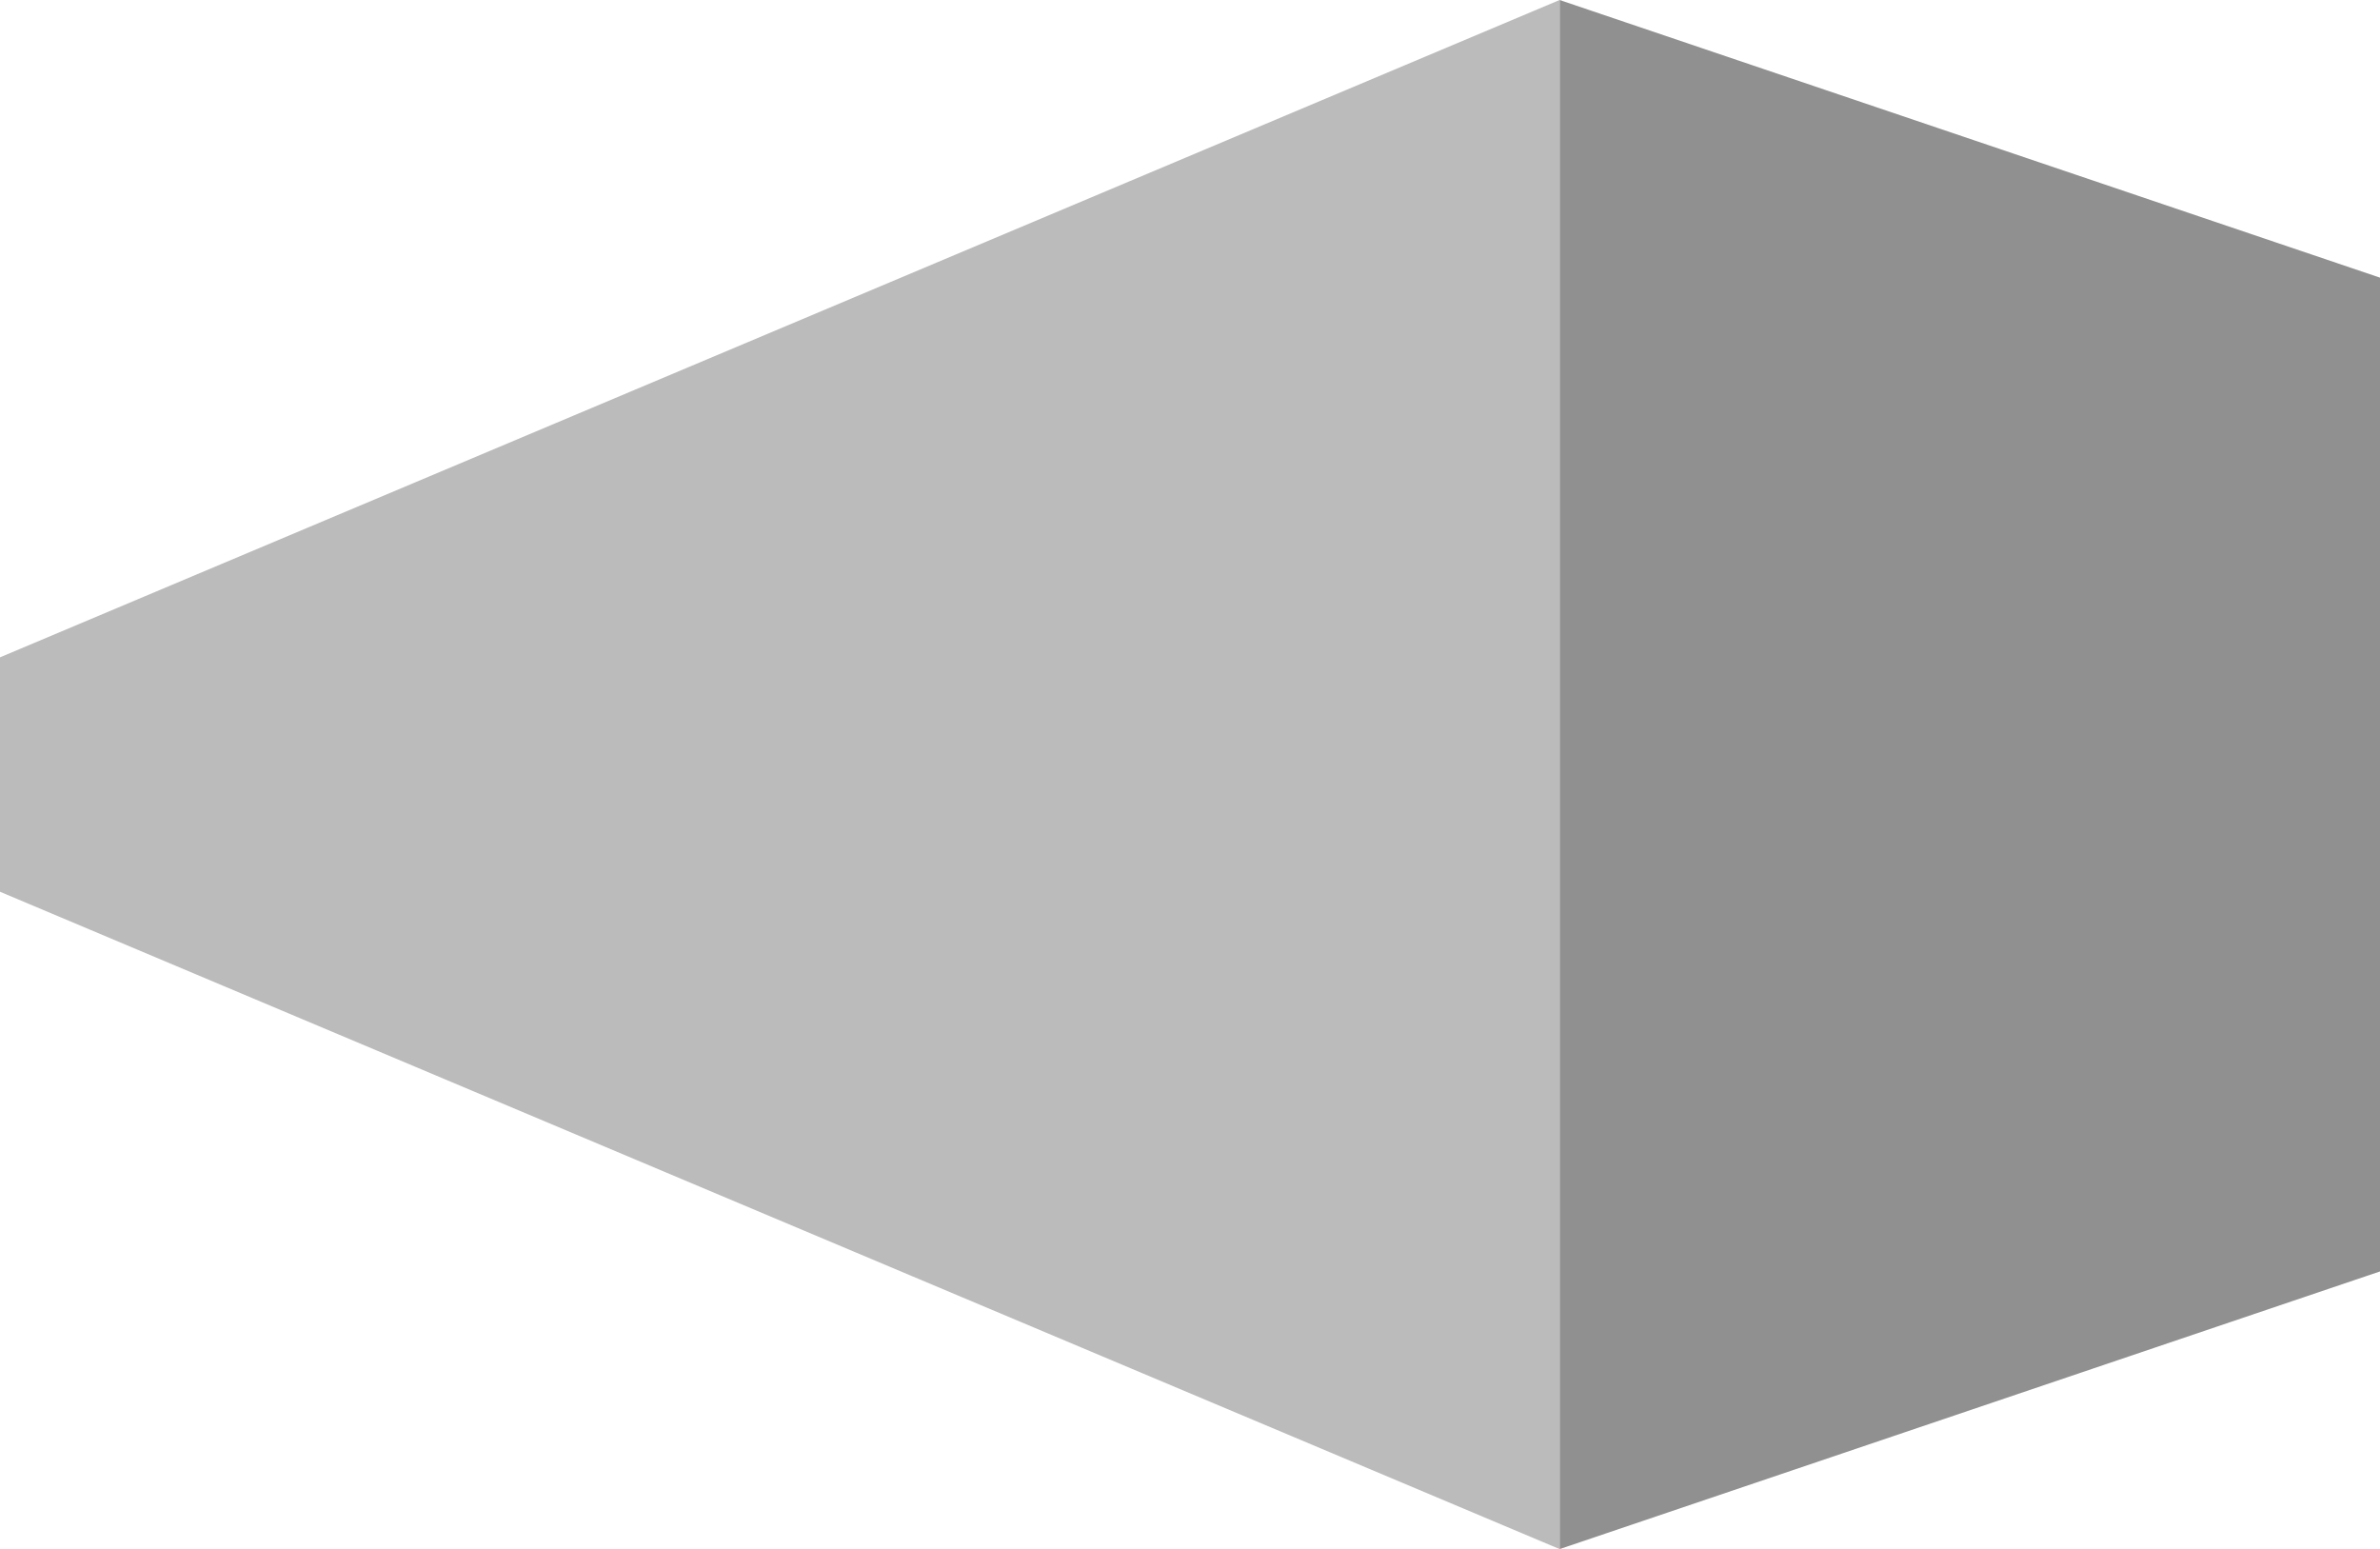
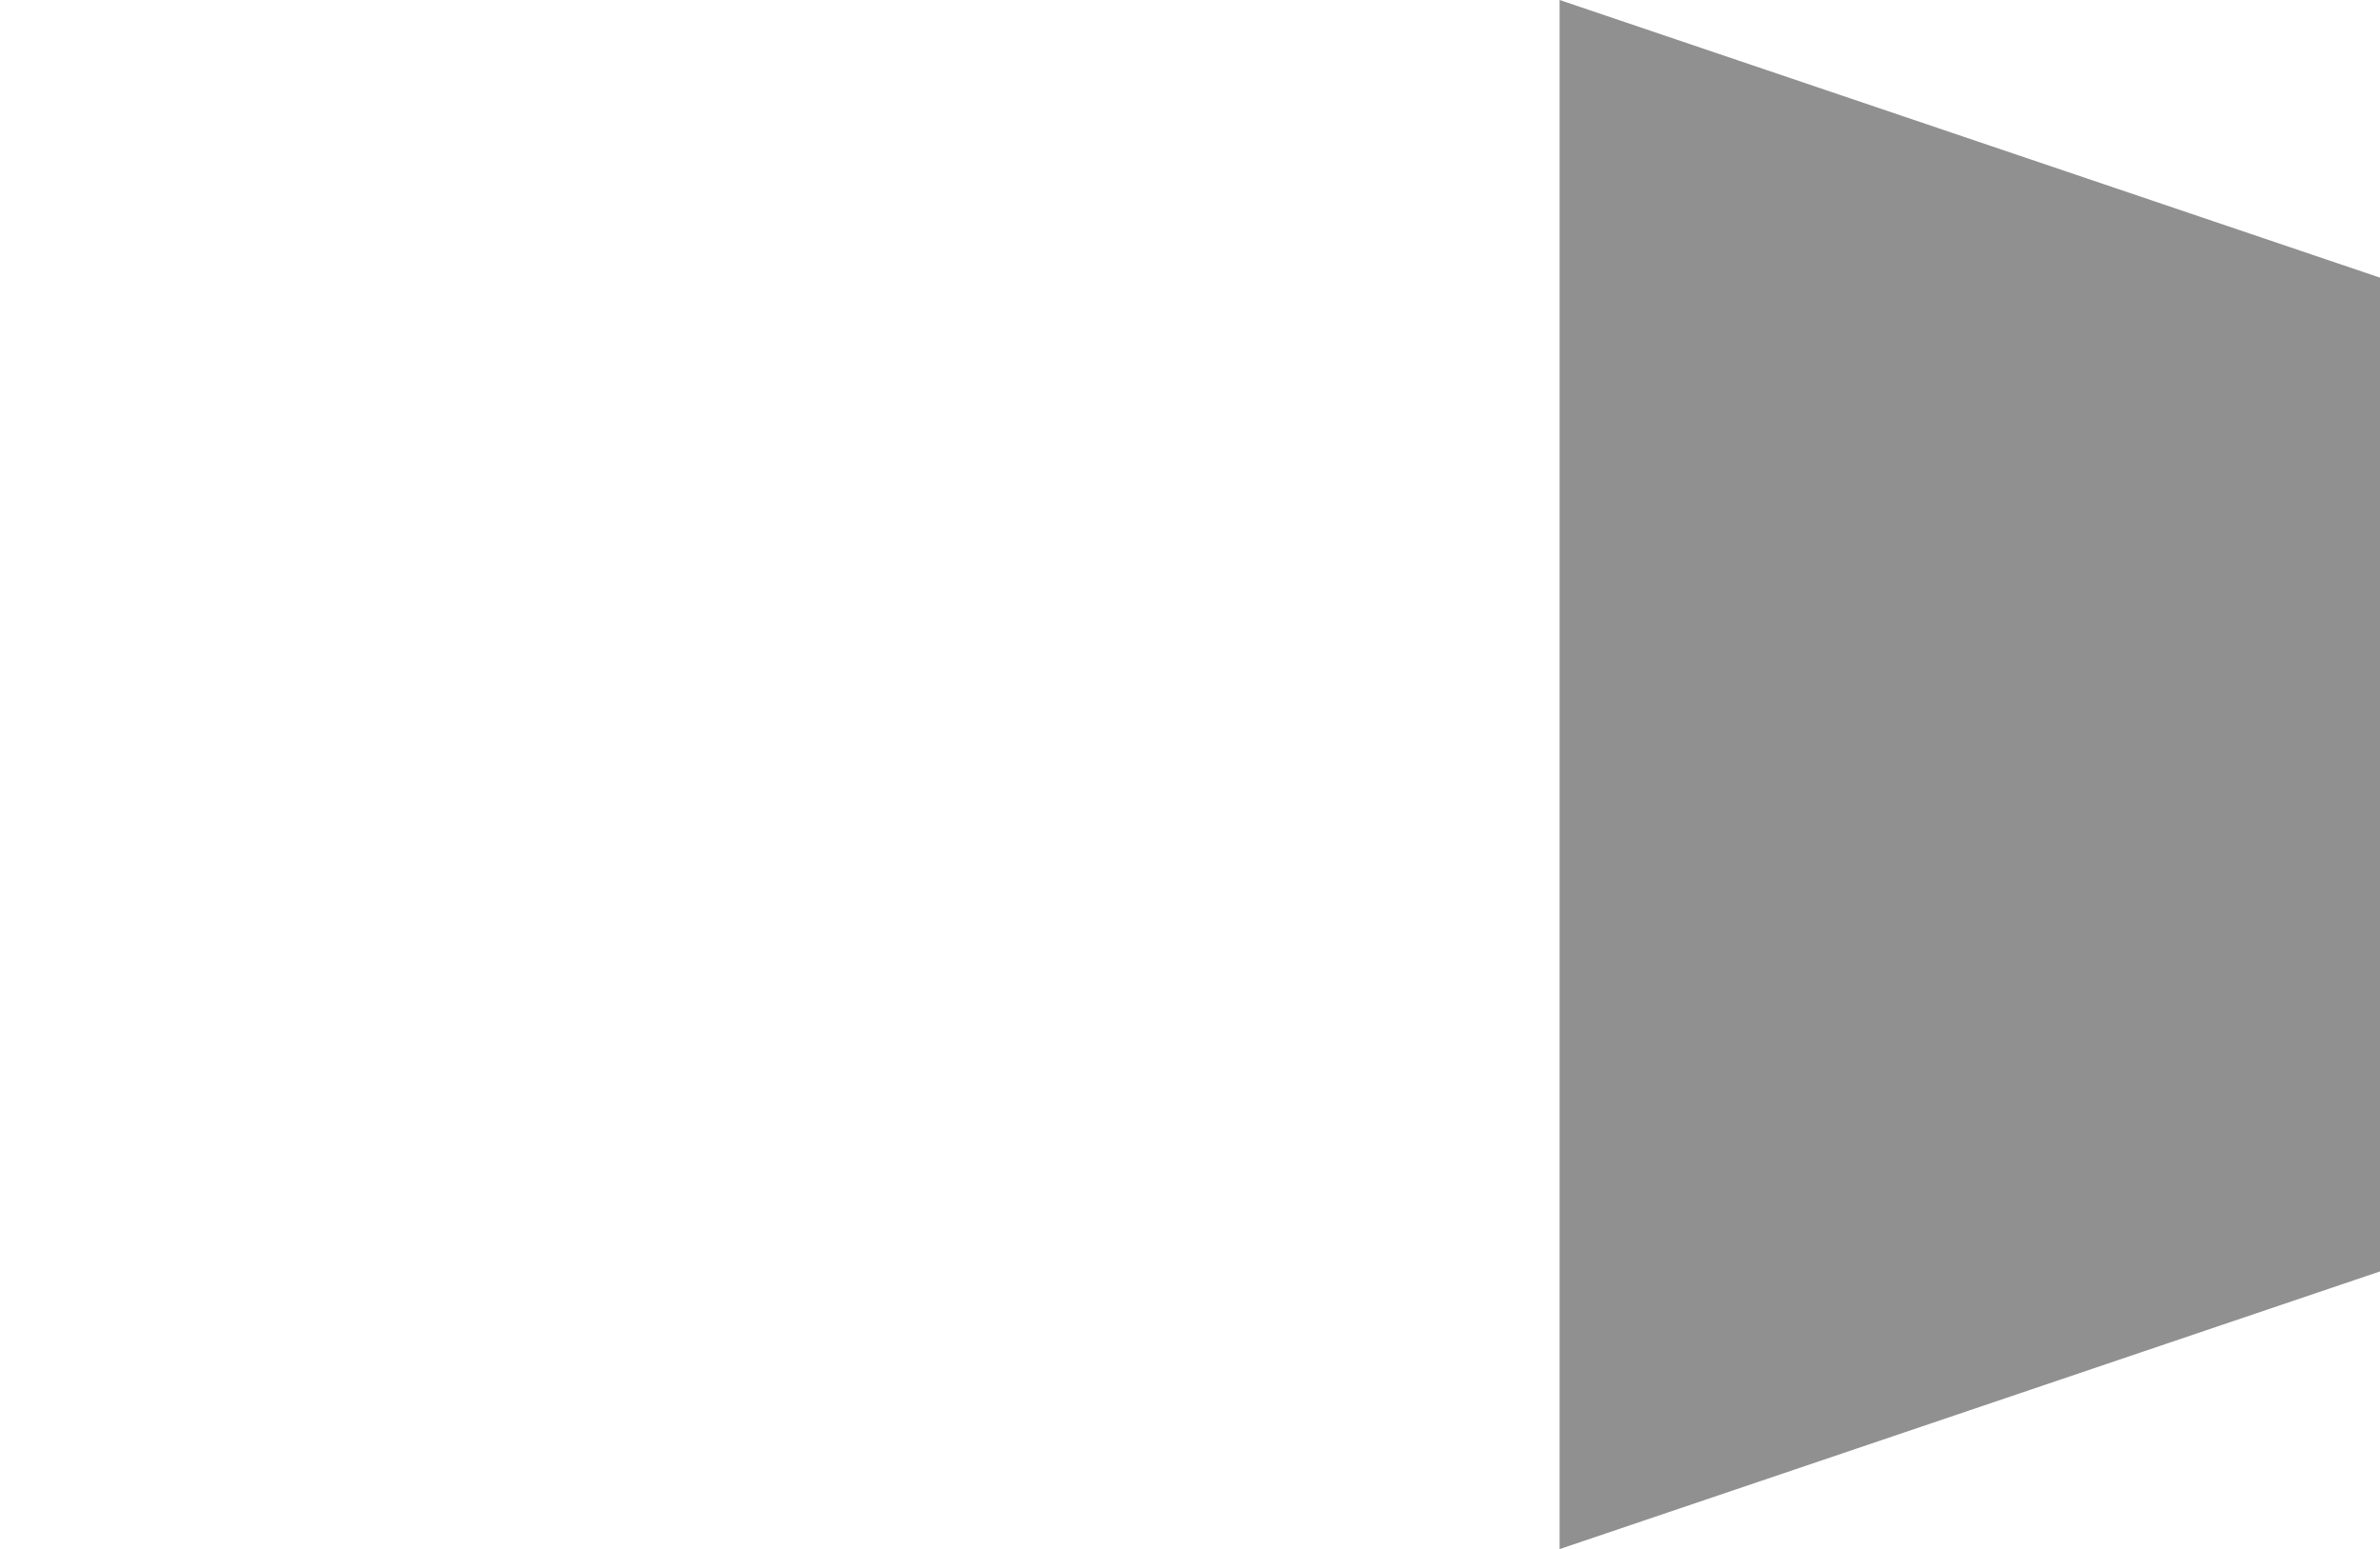
<svg xmlns="http://www.w3.org/2000/svg" id="Layer_2" viewBox="0 0 62.75 40.84">
  <defs>
    <style>
      .cls-1 {
        fill: #909090;
      }

      .cls-2 {
        fill: #bbb;
      }
    </style>
  </defs>
  <g id="Layer_1-2" data-name="Layer_1">
    <polygon class="cls-1" points="62.75 33.52 41.12 40.84 41.12 0 62.75 7.32 62.75 33.52" />
-     <polygon class="cls-2" points="41.12 40.84 0 23.51 0 17.33 41.12 0 41.12 40.84" />
  </g>
</svg>